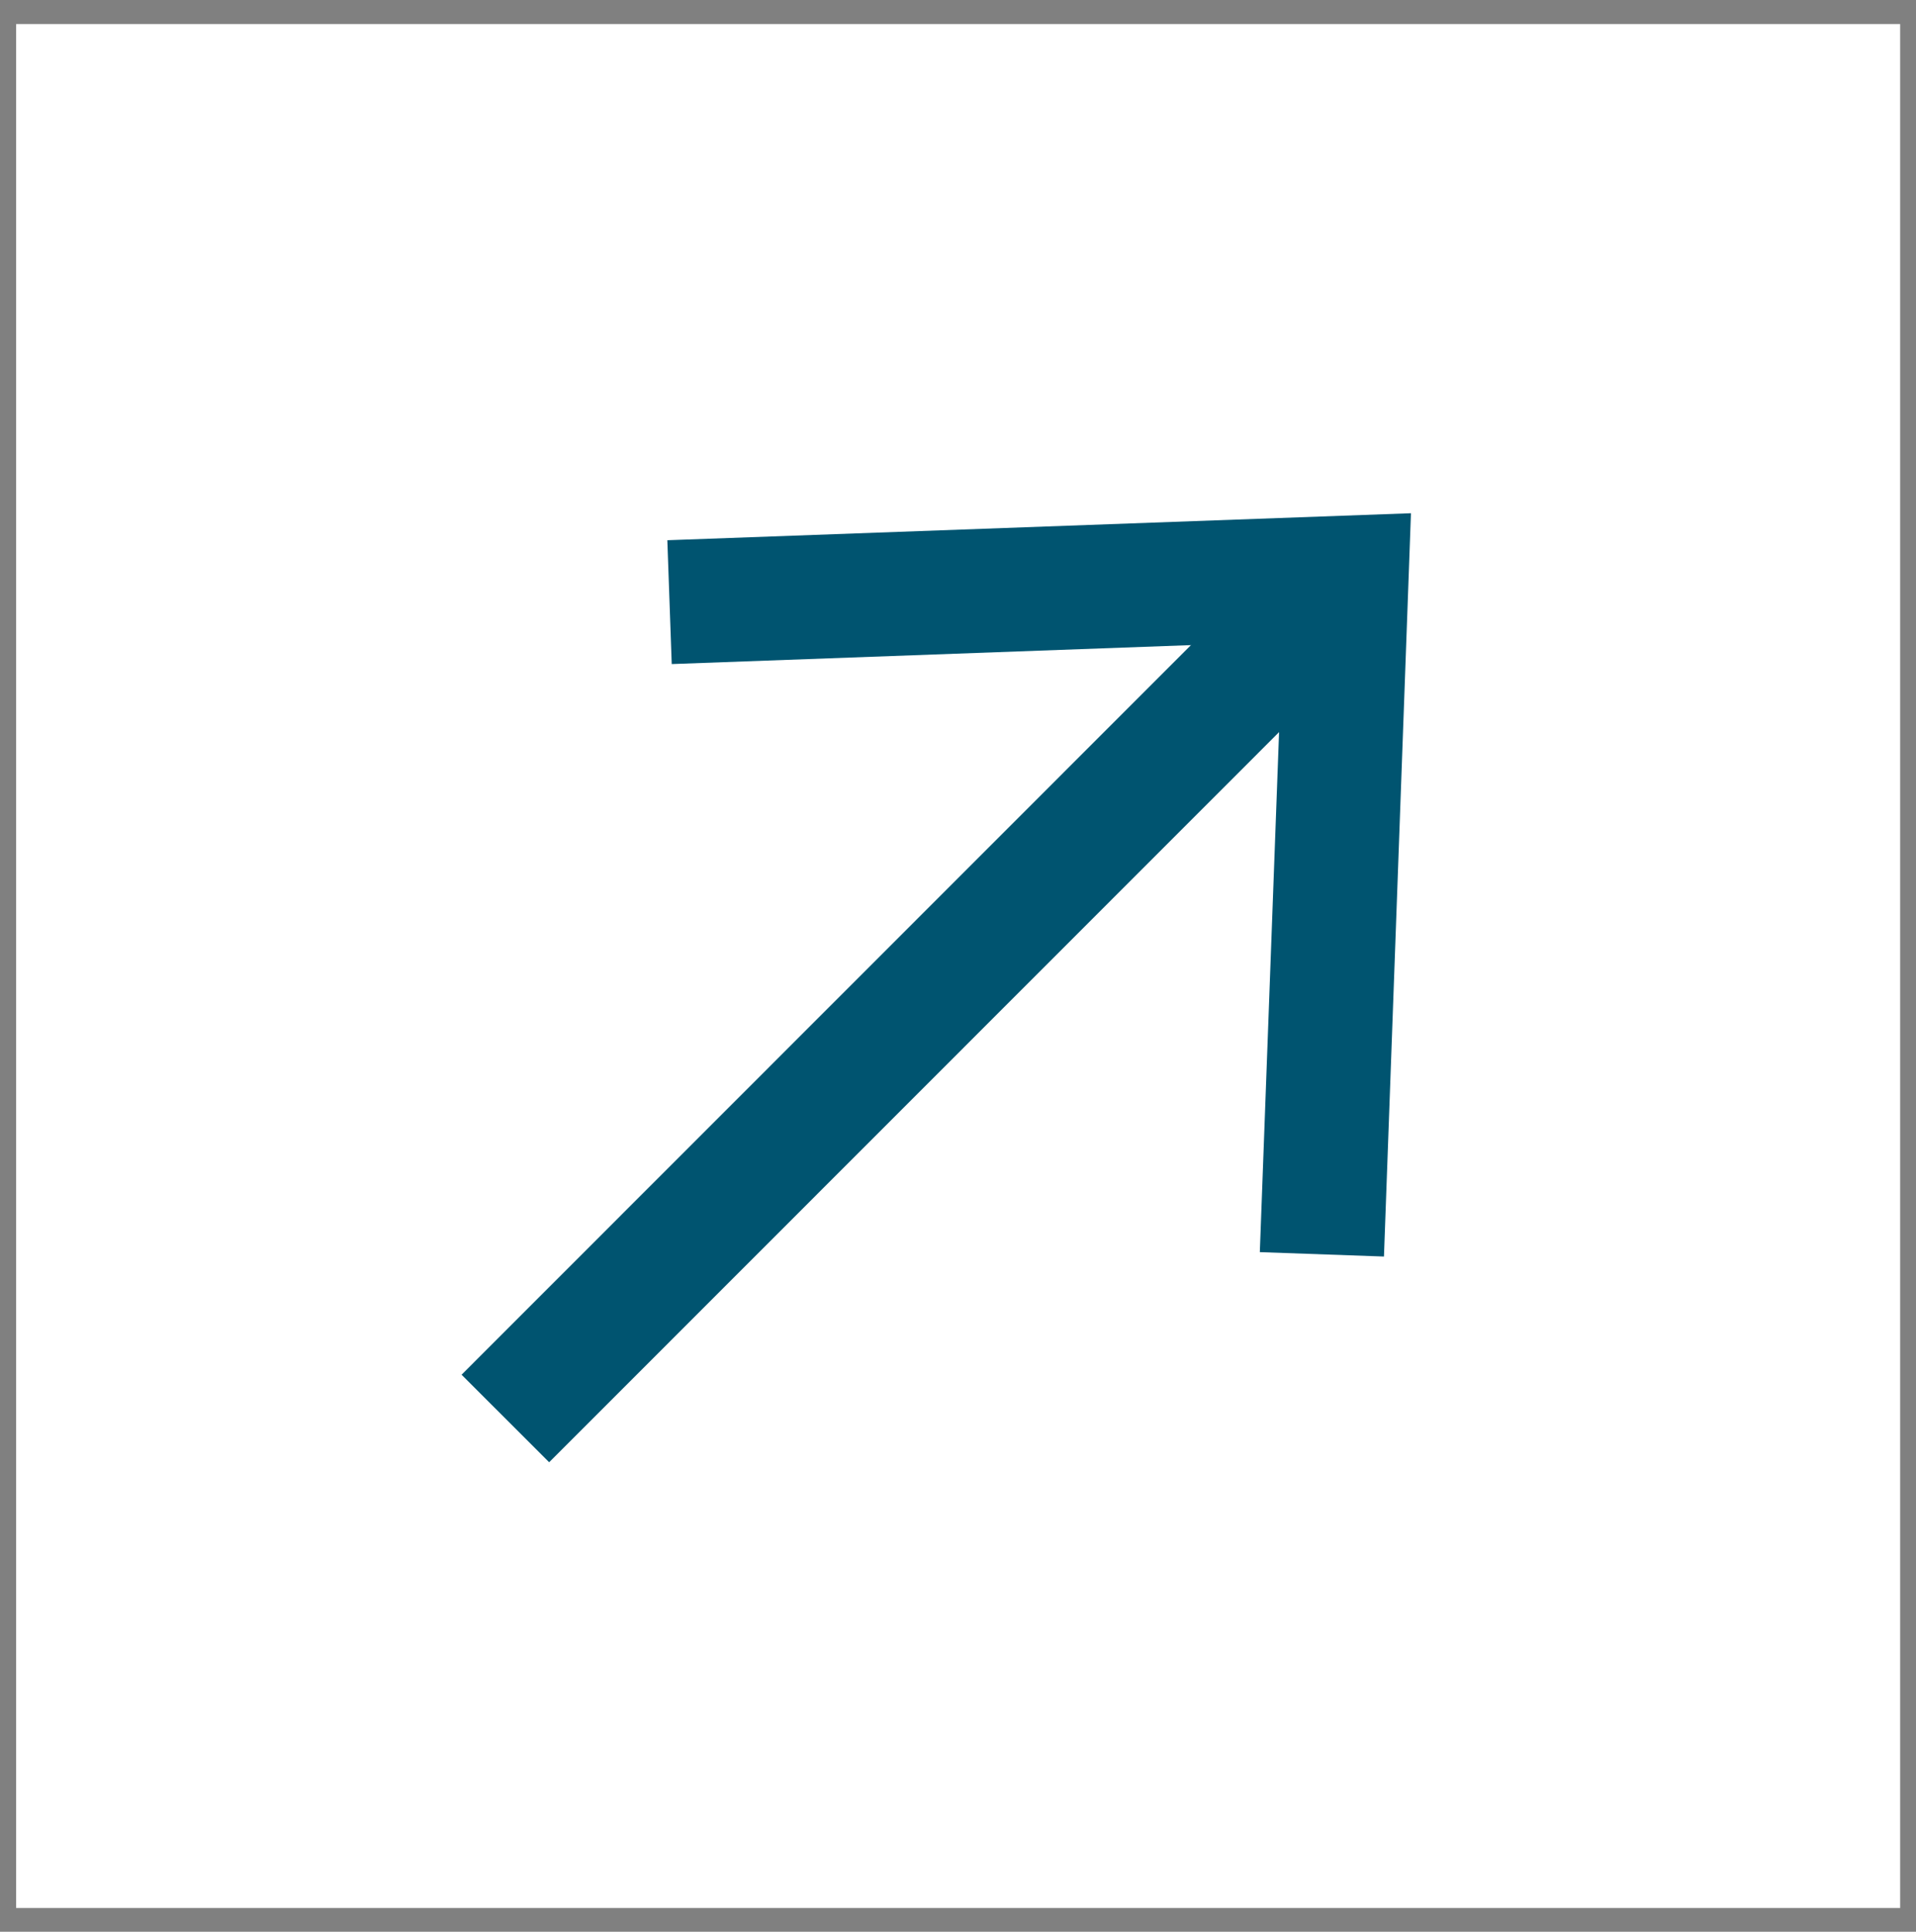
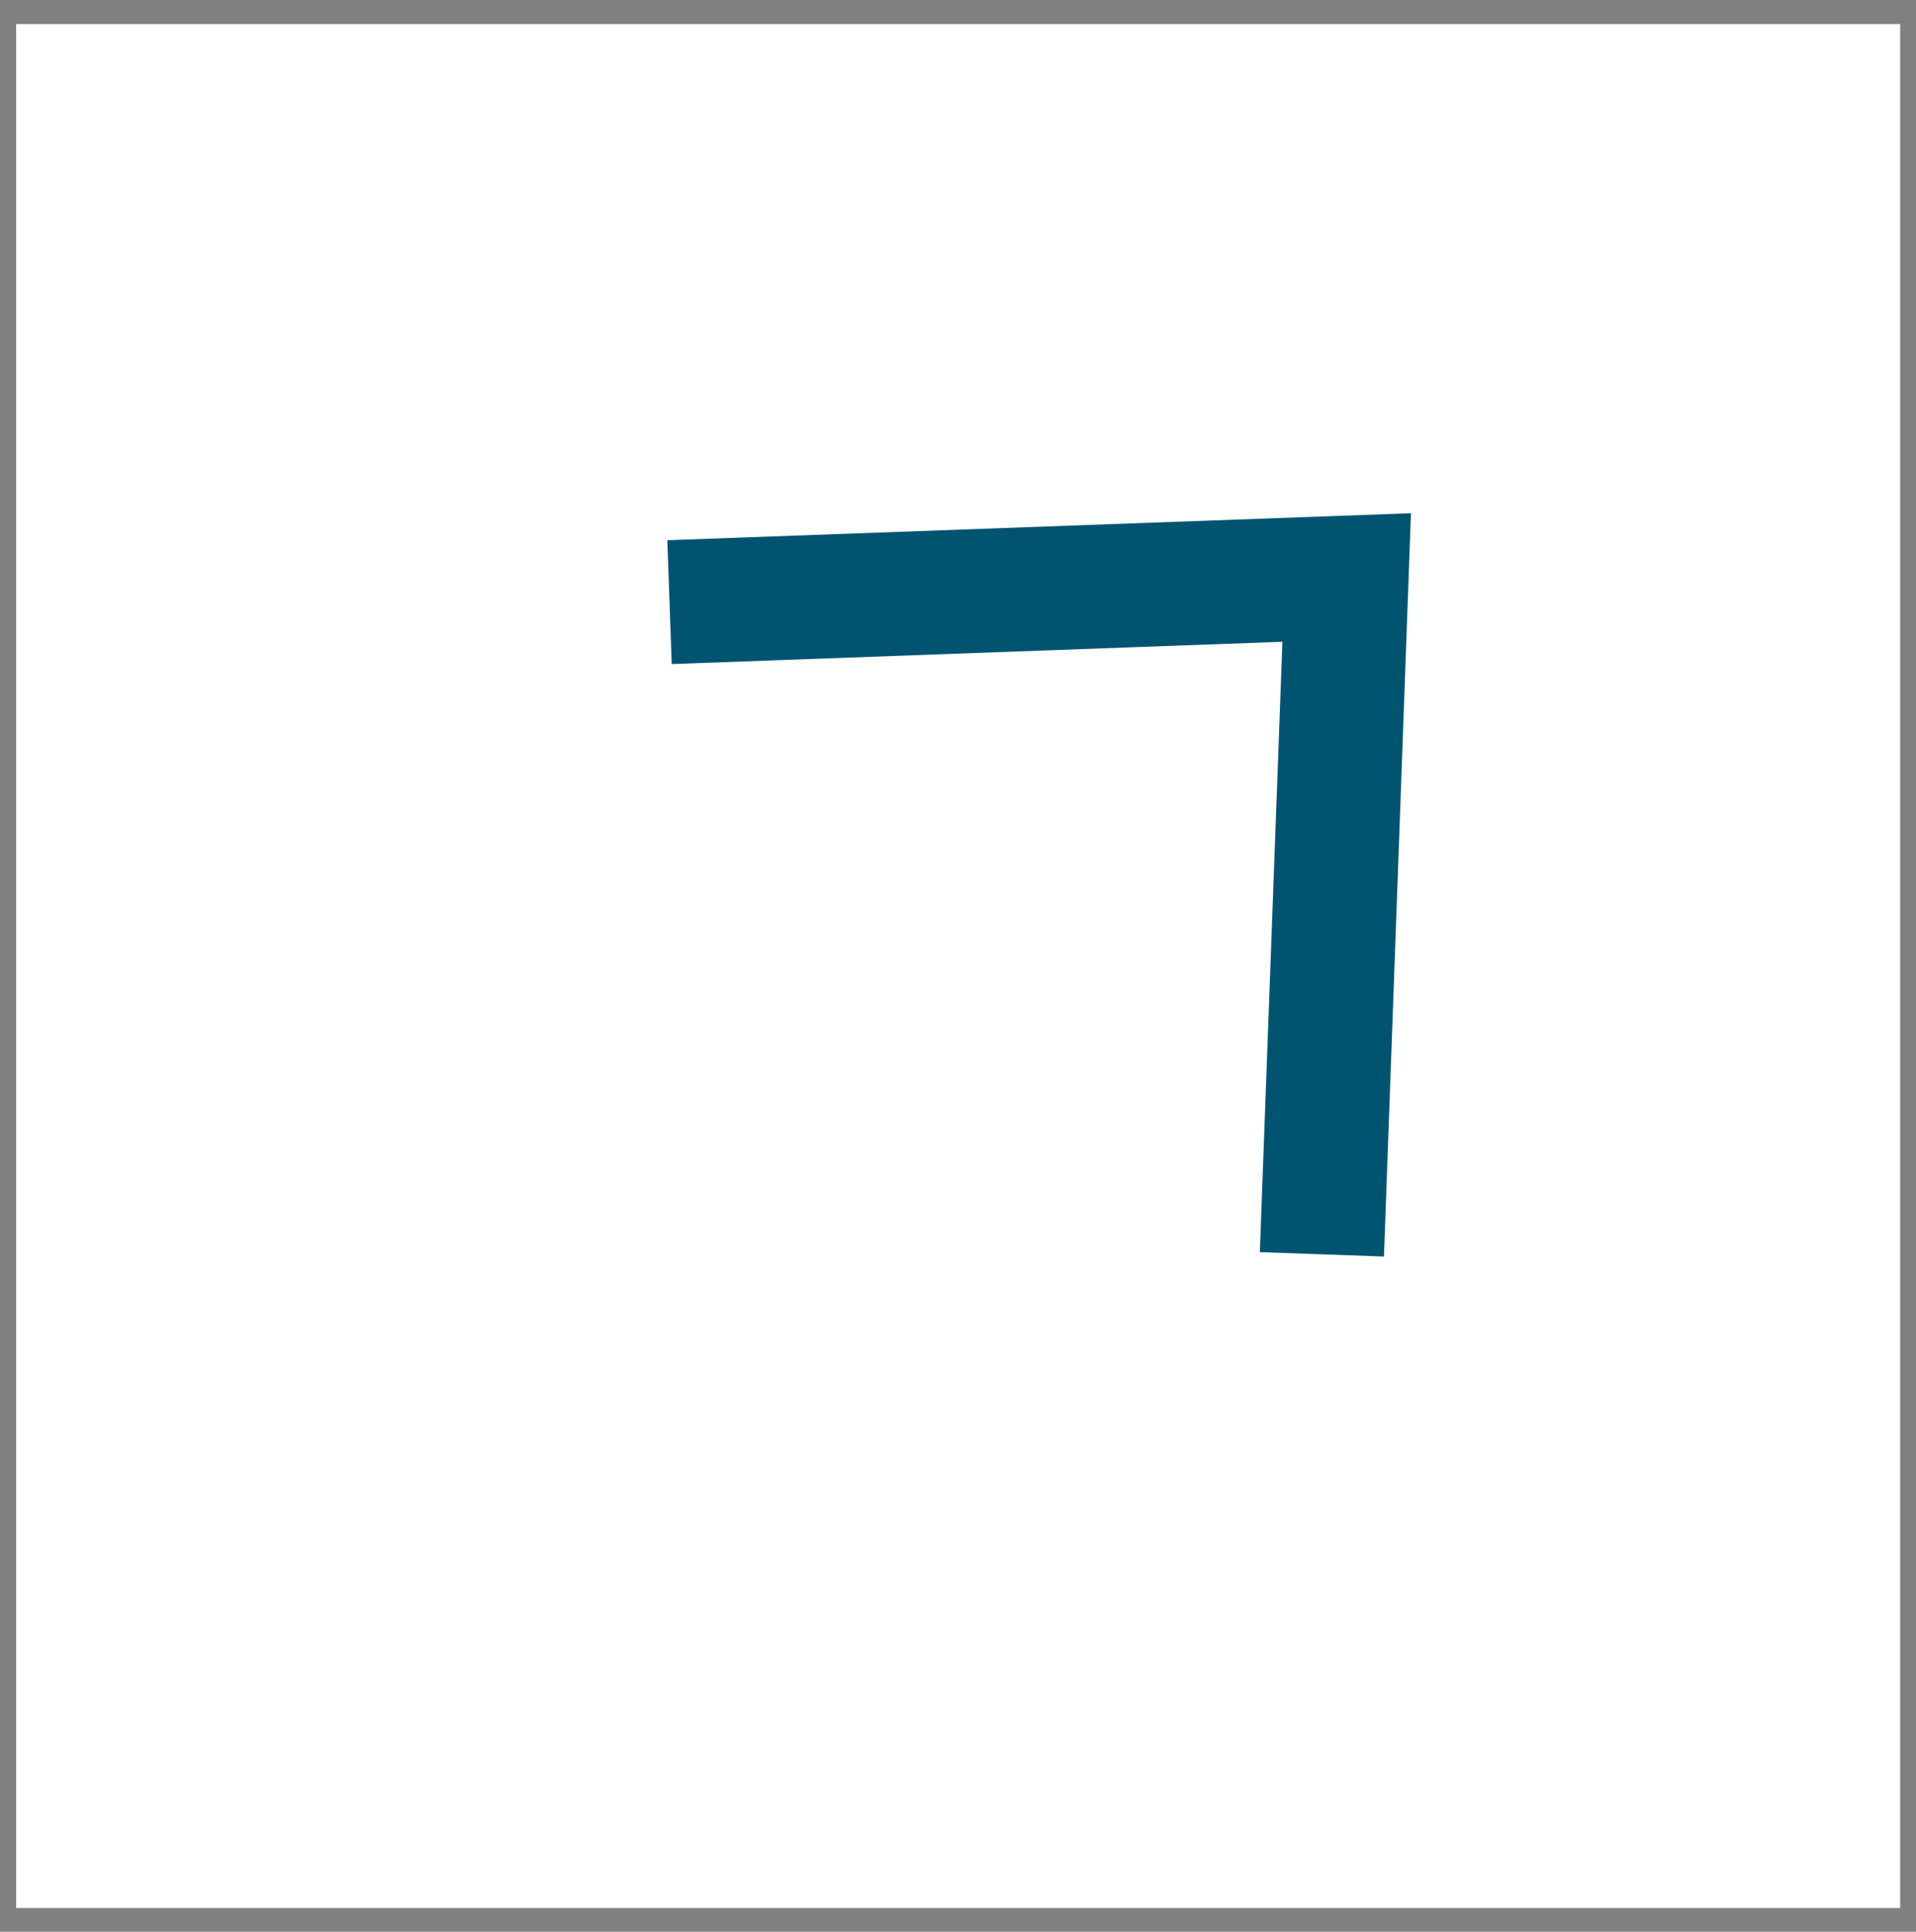
<svg xmlns="http://www.w3.org/2000/svg" id="uuid-ef347626-77bc-429a-8dd2-6ae9349c5a29" width="65.29" height="65.83" viewBox="0 0 65.29 65.83">
  <rect x="0" y="0" width="65.29" height="65.83" fill="#808080" stroke="none" />
  <defs>
    <style>.uuid-7f9fd226-68e9-4440-aeb8-426ecbd080cc{stroke:#e0e1e2;stroke-linecap:round;stroke-linejoin:round;stroke-width:6px;}.uuid-7f9fd226-68e9-4440-aeb8-426ecbd080cc,.uuid-0ece2c5f-0816-47cb-85ac-9095a9b572d7{fill:none;}.uuid-0ece2c5f-0816-47cb-85ac-9095a9b572d7,.uuid-d8b480b8-5eba-41f0-bb6e-c9e2643c9533,.uuid-48b9bb17-3a08-4f69-9b3a-b4985ebf0ea8{stroke-width:0px;}.uuid-b4b637a9-2869-4f64-8424-39a4815830ee,.uuid-d8b480b8-5eba-41f0-bb6e-c9e2643c9533{fill:#fff;}.uuid-955fa49a-a15b-49f3-bdf9-e12f96343313{clip-path:url(#uuid-c2732d68-617a-4436-88d4-2225f516c6aa);}.uuid-5f50642c-283b-4032-8238-ba14f70dad83{opacity:.2;}.uuid-48b9bb17-3a08-4f69-9b3a-b4985ebf0ea8{fill:#005470;}</style>
    <clipPath id="uuid-c2732d68-617a-4436-88d4-2225f516c6aa">
      <polygon class="uuid-d8b480b8-5eba-41f0-bb6e-c9e2643c9533" points="414.54 -771.33 -589.2 -771.33 -1183.14 -771.33 -1531.82 -771.33 -1532.05 -2422.59 414.54 -2422.59 414.54 -771.33" />
    </clipPath>
    <clipPath id="uuid-48ac539b-37cd-403f-b306-d4d0a865396e">
      <polygon class="uuid-0ece2c5f-0816-47cb-85ac-9095a9b572d7" points="3041.8 2035.48 2038.06 2035.48 1444.12 2234.08 1095.43 2113.55 1095.21 -1152.95 3041.8 -1152.95 3041.8 2035.48" />
    </clipPath>
  </defs>
  <polygon class="uuid-b4b637a9-2869-4f64-8424-39a4815830ee" points="414.54 -771.33 -589.2 -771.33 -1183.14 -771.33 -1531.82 -771.33 -1532.05 -2422.59 414.54 -2422.59 414.54 -771.33" />
  <g class="uuid-955fa49a-a15b-49f3-bdf9-e12f96343313">
    <g class="uuid-5f50642c-283b-4032-8238-ba14f70dad83">
-       <polygon class="uuid-7f9fd226-68e9-4440-aeb8-426ecbd080cc" points="7.5 -236.85 58.48 -83.92 7.5 69.02 -43.48 -83.92 7.5 -236.85" />
      <polygon class="uuid-7f9fd226-68e9-4440-aeb8-426ecbd080cc" points="109.54 -236.85 160.52 -83.92 109.54 69.02 58.56 -83.92 109.54 -236.85" />
    </g>
  </g>
  <rect class="uuid-d8b480b8-5eba-41f0-bb6e-c9e2643c9533" x=".55" y=".82" width="64.2" height="64.2" />
-   <rect class="uuid-48b9bb17-3a08-4f69-9b3a-b4985ebf0ea8" x="11.5" y="32.42" width="39.06" height="4.22" transform="translate(-15.33 32.06) rotate(-45.01)" />
  <polygon class="uuid-48b9bb17-3a08-4f69-9b3a-b4985ebf0ea8" points="47.16 42.82 42.93 42.67 43.7 21.87 22.89 22.63 22.74 18.41 48.08 17.49 47.16 42.82" />
</svg>